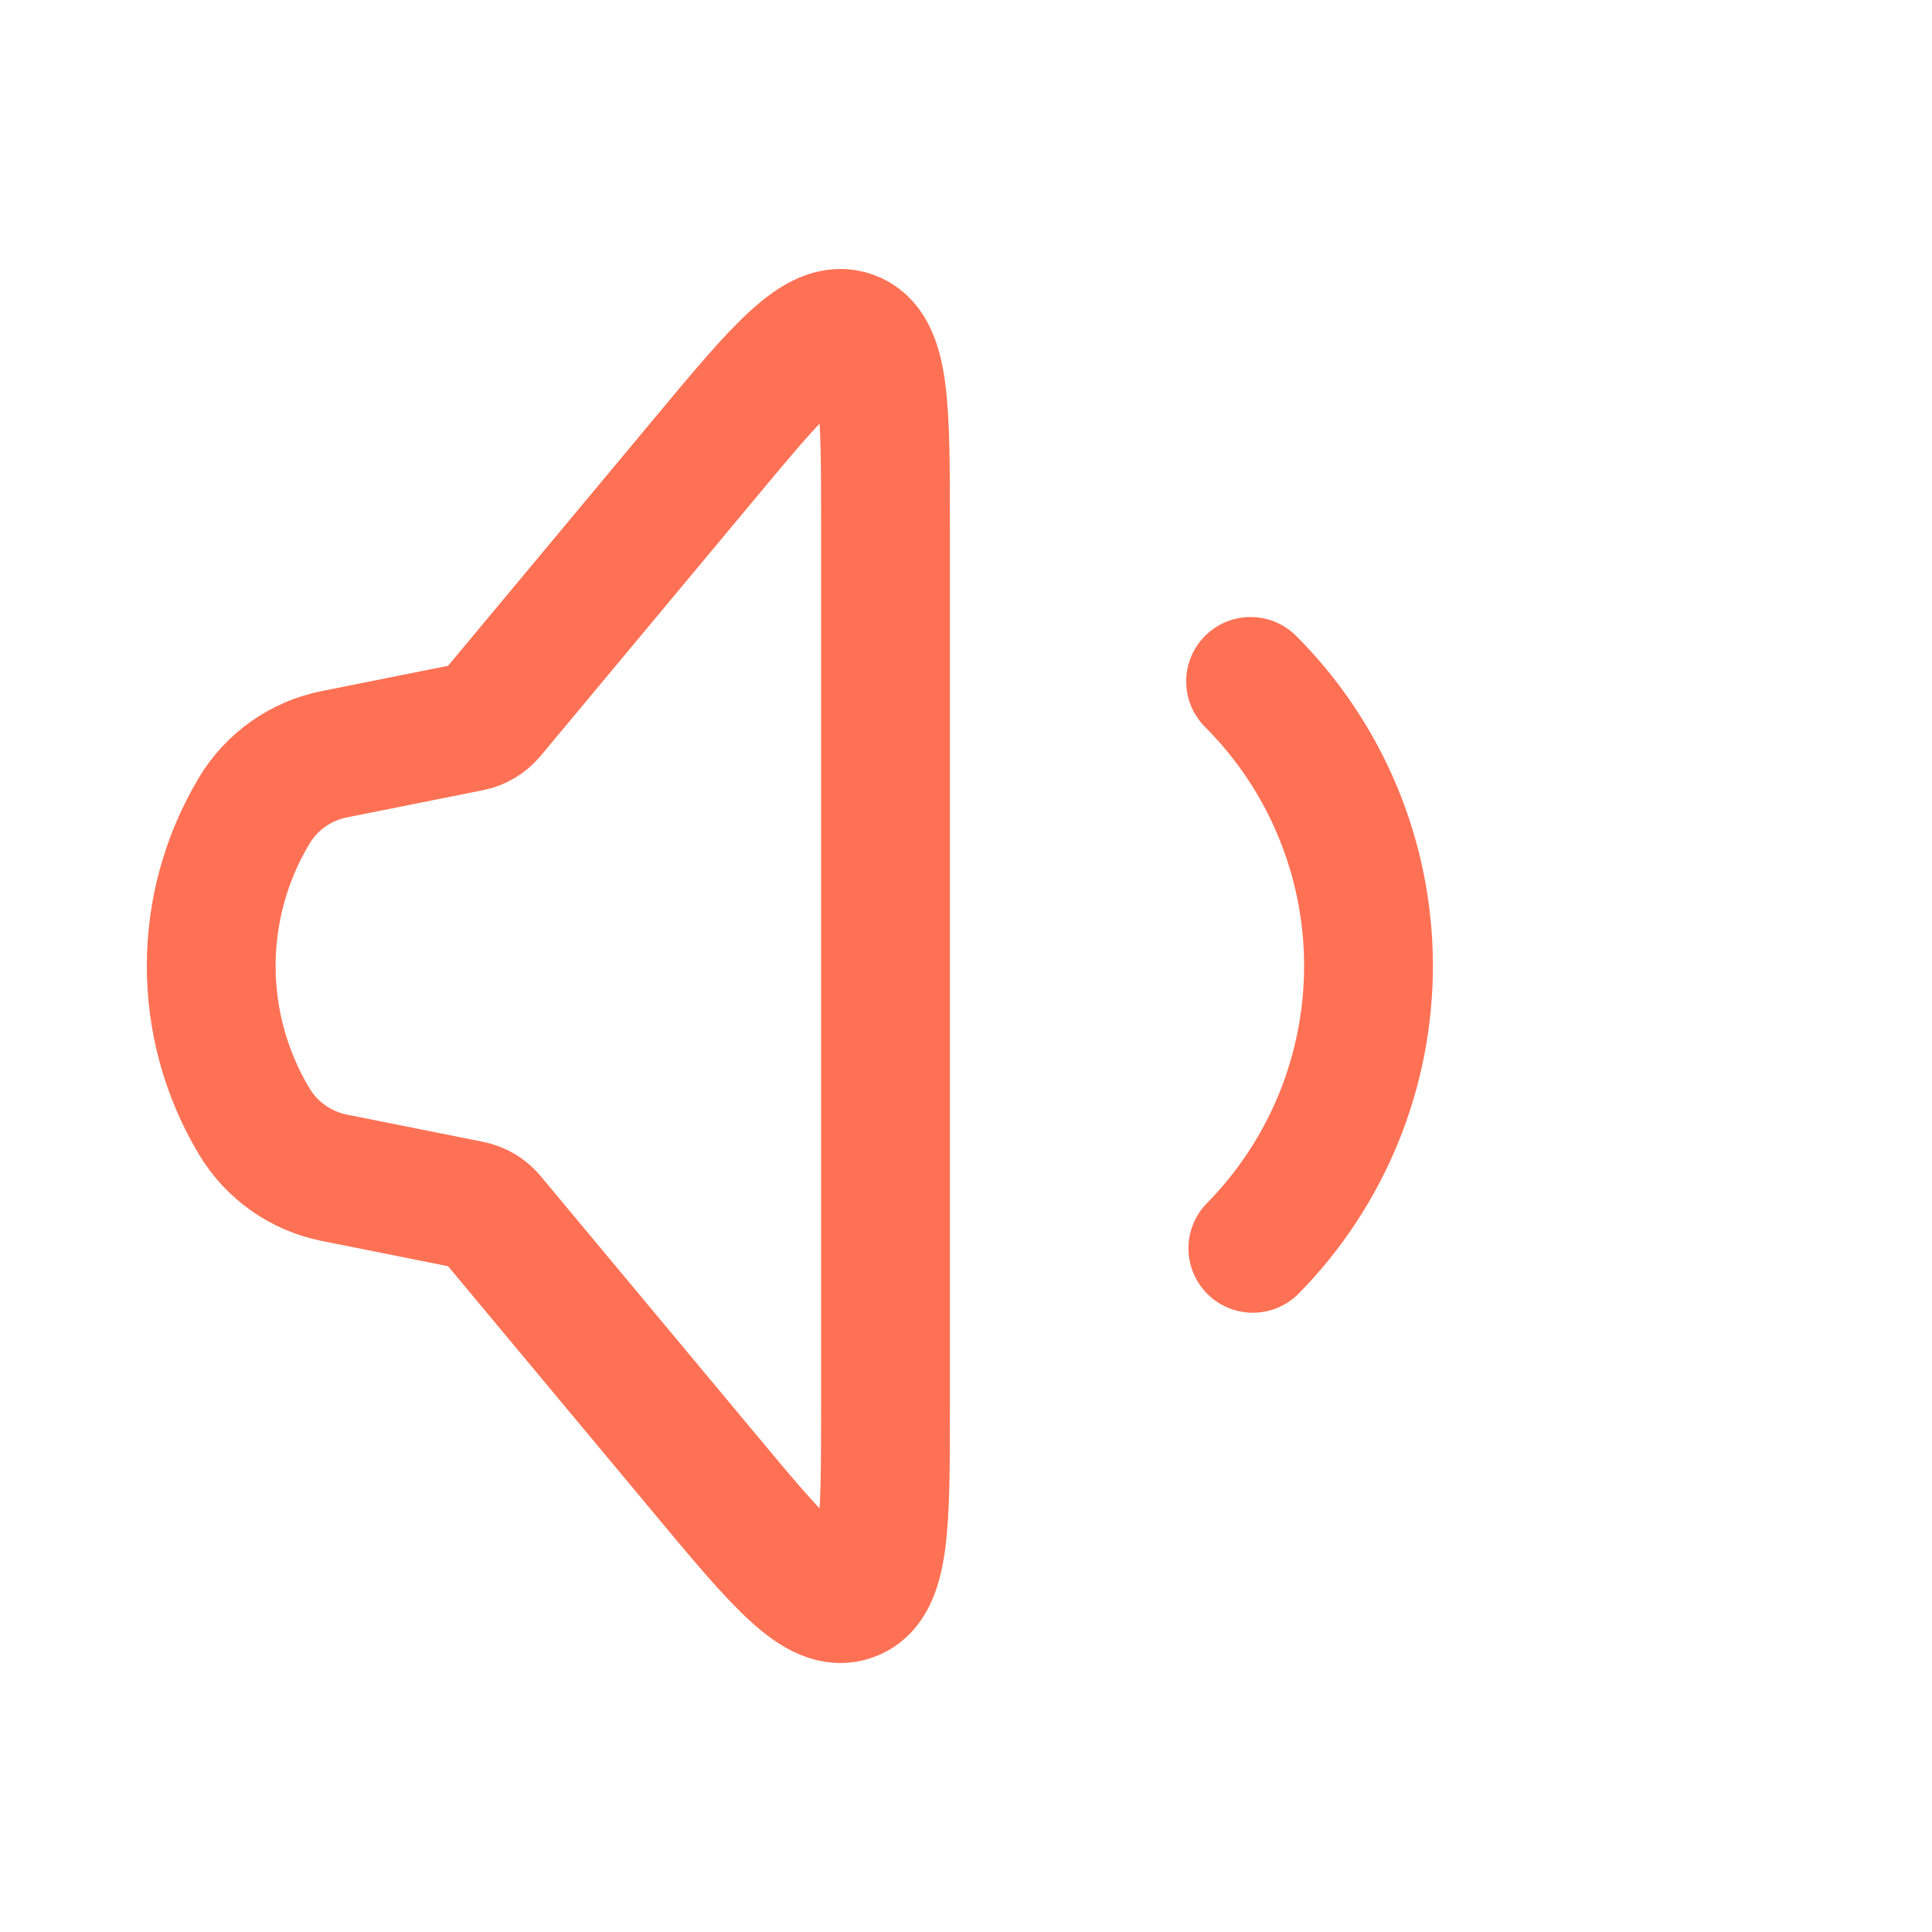
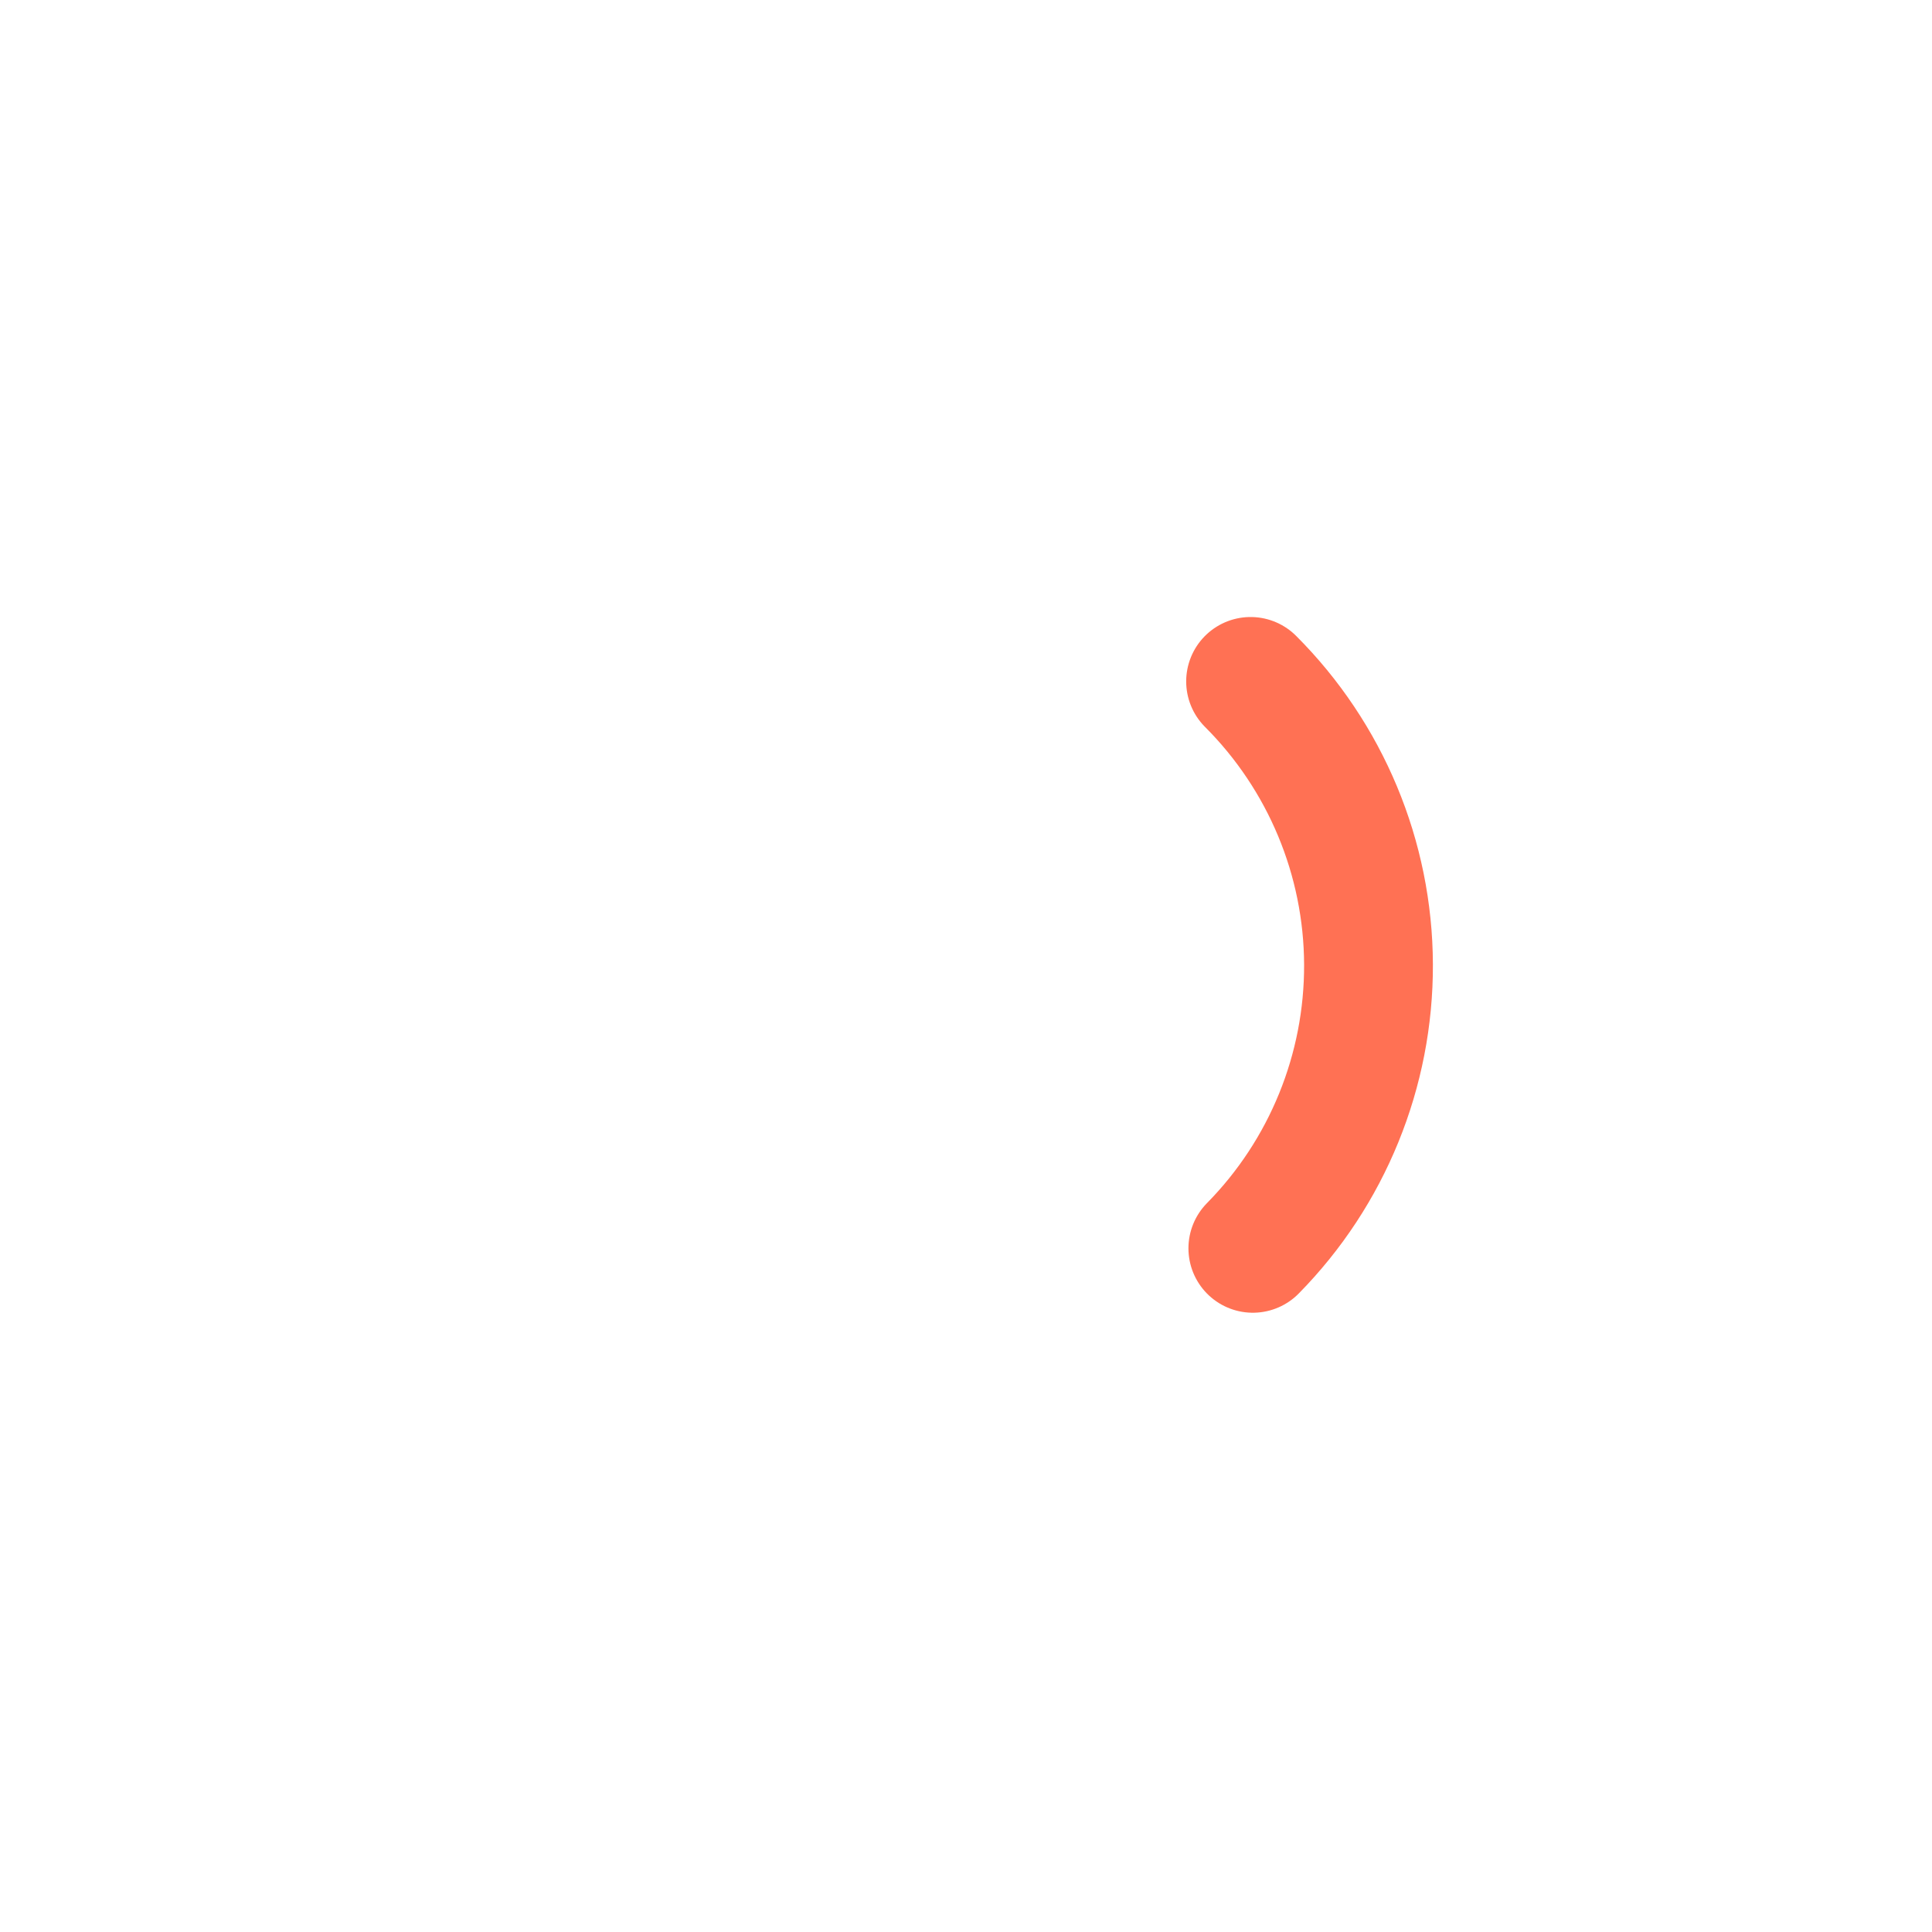
<svg xmlns="http://www.w3.org/2000/svg" width="30" height="30" viewBox="0 0 30 30" fill="none">
-   <path d="M3.948 17.413C3.057 15.928 3.057 14.072 3.948 12.587V12.587C4.22 12.133 4.671 11.816 5.189 11.712L7.305 11.289C7.431 11.264 7.545 11.196 7.627 11.097L10.921 7.145C12.103 5.726 12.695 5.016 13.222 5.207C13.75 5.398 13.75 6.322 13.75 8.169L13.75 21.831C13.75 23.678 13.75 24.602 13.222 24.793C12.695 24.984 12.103 24.274 10.921 22.855L7.627 18.903C7.545 18.804 7.431 18.736 7.305 18.711L5.189 18.288C4.671 18.184 4.22 17.867 3.948 17.413V17.413Z" stroke="#FF7154" stroke-width="2" />
  <path d="M19.419 10.581C20.585 11.747 21.244 13.326 21.25 14.975C21.256 16.624 20.611 18.209 19.454 19.384" stroke="#FF7154" stroke-width="2" stroke-linecap="round" />
</svg>